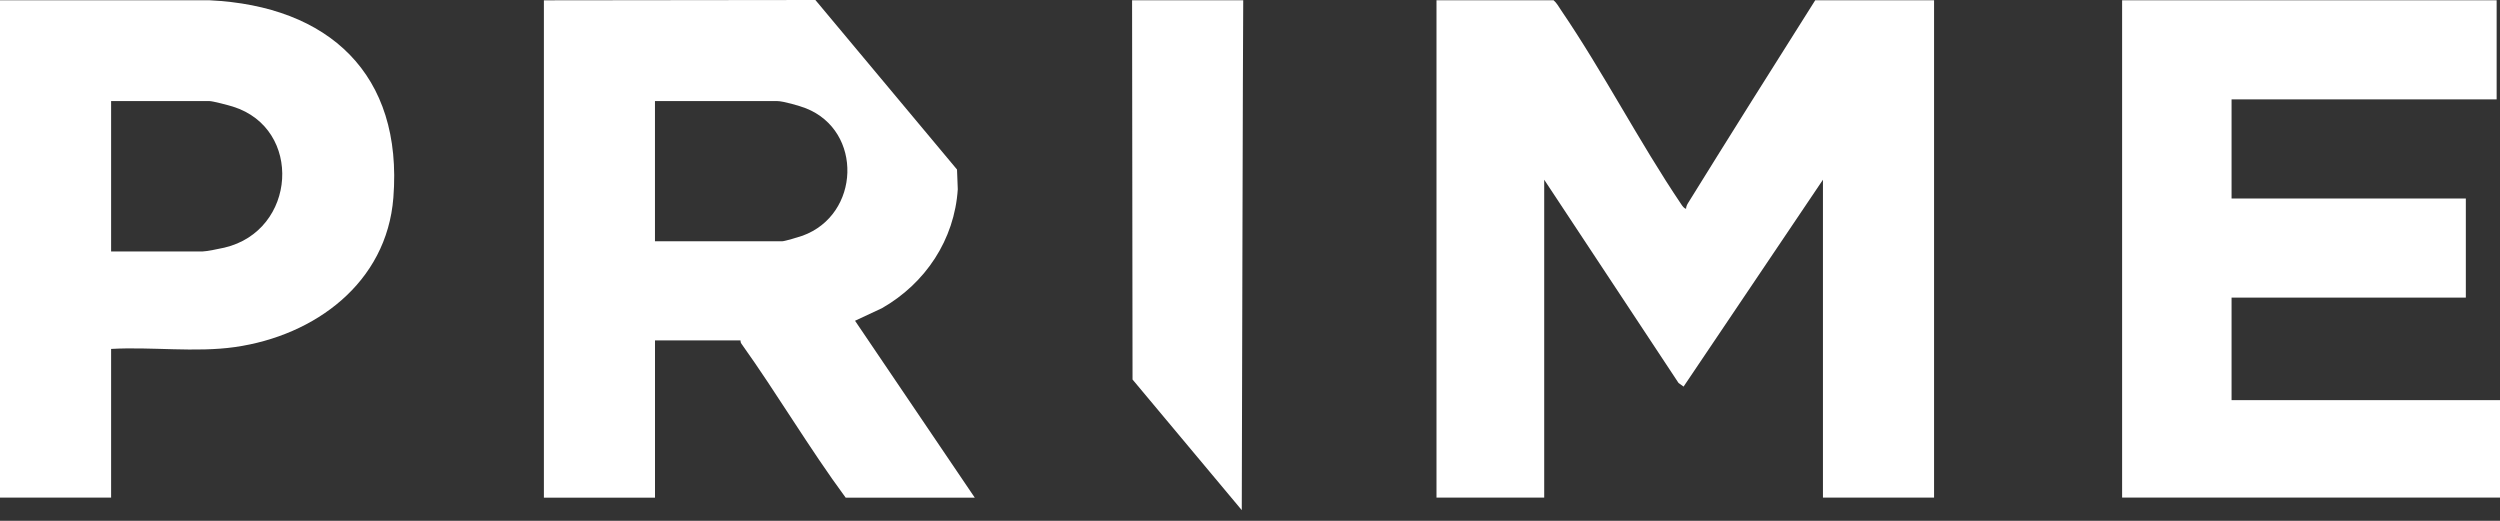
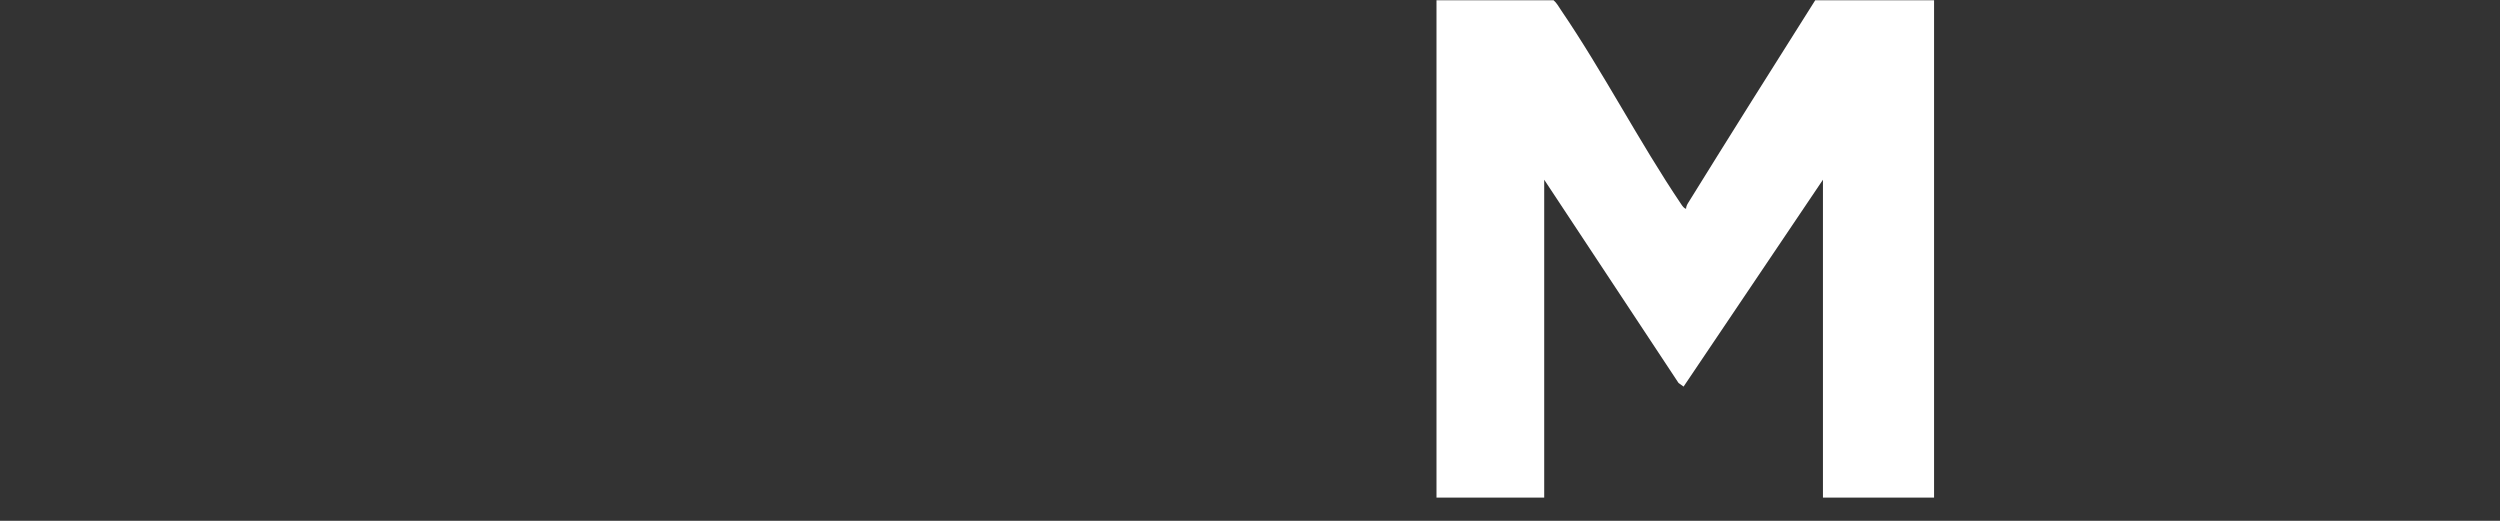
<svg xmlns="http://www.w3.org/2000/svg" fill="none" viewBox="0 0 72 15" height="15" width="72">
  <rect x="0" y="0" width="72" height="15" fill="#333333" stroke="none" />
-   <path fill="white" d="M27.562 4.882C27.562 4.882 27.579 5.262 27.584 5.45C27.49 6.904 26.652 8.162 25.398 8.877L24.625 9.238L28.073 14.332H24.355C23.296 12.895 22.389 11.35 21.353 9.899C21.333 9.871 21.325 9.838 21.326 9.804H18.864V14.332H15.664V0.009C18.271 0.006 20.878 0.003 23.483 0M32.617 10.93C32.617 10.93 32.609 3.648 32.604 0.008H35.805C35.794 1.262 35.773 11.167 35.763 14.692M18.863 6.948H22.532C22.598 6.948 23.018 6.823 23.112 6.789C24.778 6.184 24.859 3.771 23.21 3.119C23.034 3.049 22.554 2.911 22.384 2.911H18.863V6.946V6.948Z" />
  <path fill="white" d="M44.743 0.008C44.835 0.086 44.889 0.19 44.955 0.288C46.176 2.08 47.205 4.082 48.419 5.882C48.453 5.932 48.496 5.999 48.559 6.013C48.559 5.952 48.585 5.899 48.616 5.848C49.826 3.895 51.05 1.949 52.278 0.008H55.701V14.33H52.501V5.176L48.487 11.134L48.342 11.03L44.473 5.176V14.33H41.371V0.008H44.745H44.743Z" />
-   <path fill="white" d="M71.903 0.008V2.862H64.269V5.717H71.016V8.571H64.269V11.524H72.001V14.33H61.117V0.008H71.903Z" />
-   <path fill="white" d="M3.2 10.049V14.33H0V0.008H6.035C9.467 0.171 11.608 2.132 11.329 5.693C11.138 8.148 9.067 9.667 6.769 9.995C5.628 10.158 4.36 9.983 3.202 10.049H3.2ZM3.2 7.242H5.835C5.941 7.242 6.324 7.164 6.463 7.132C8.546 6.642 8.73 3.704 6.709 3.071C6.585 3.032 6.13 2.911 6.032 2.911H3.2V7.242Z" />
</svg>